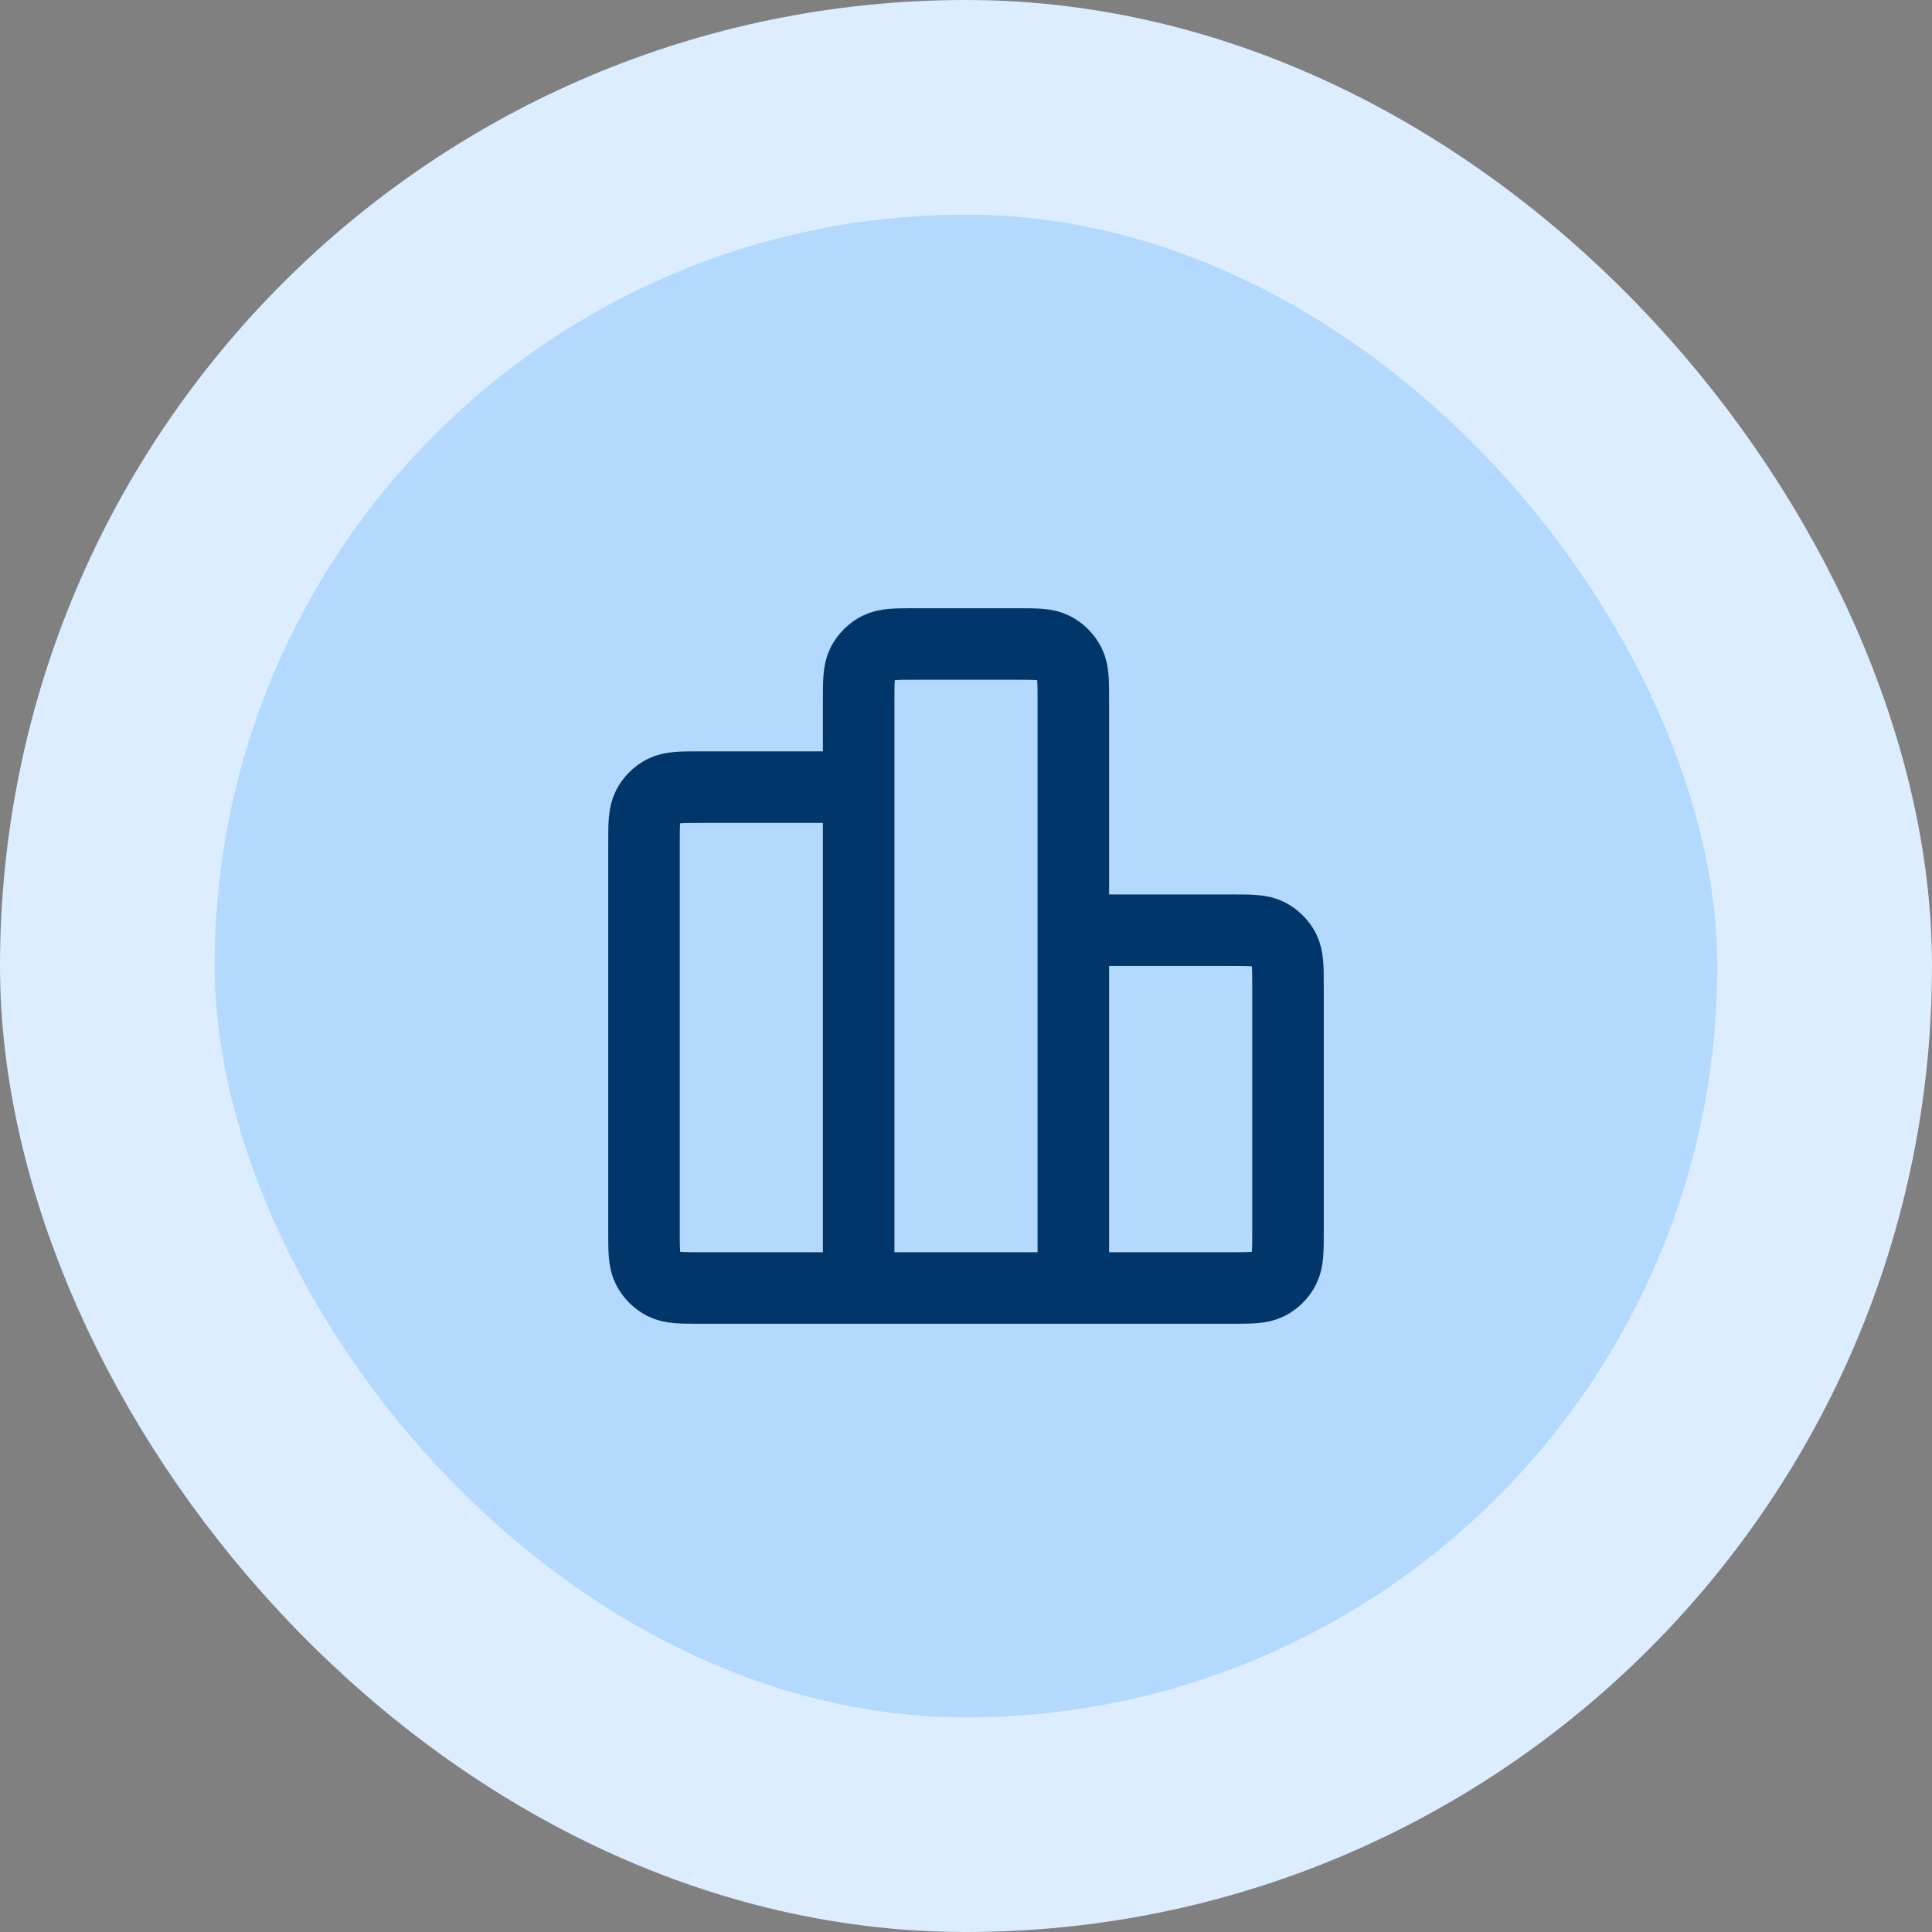
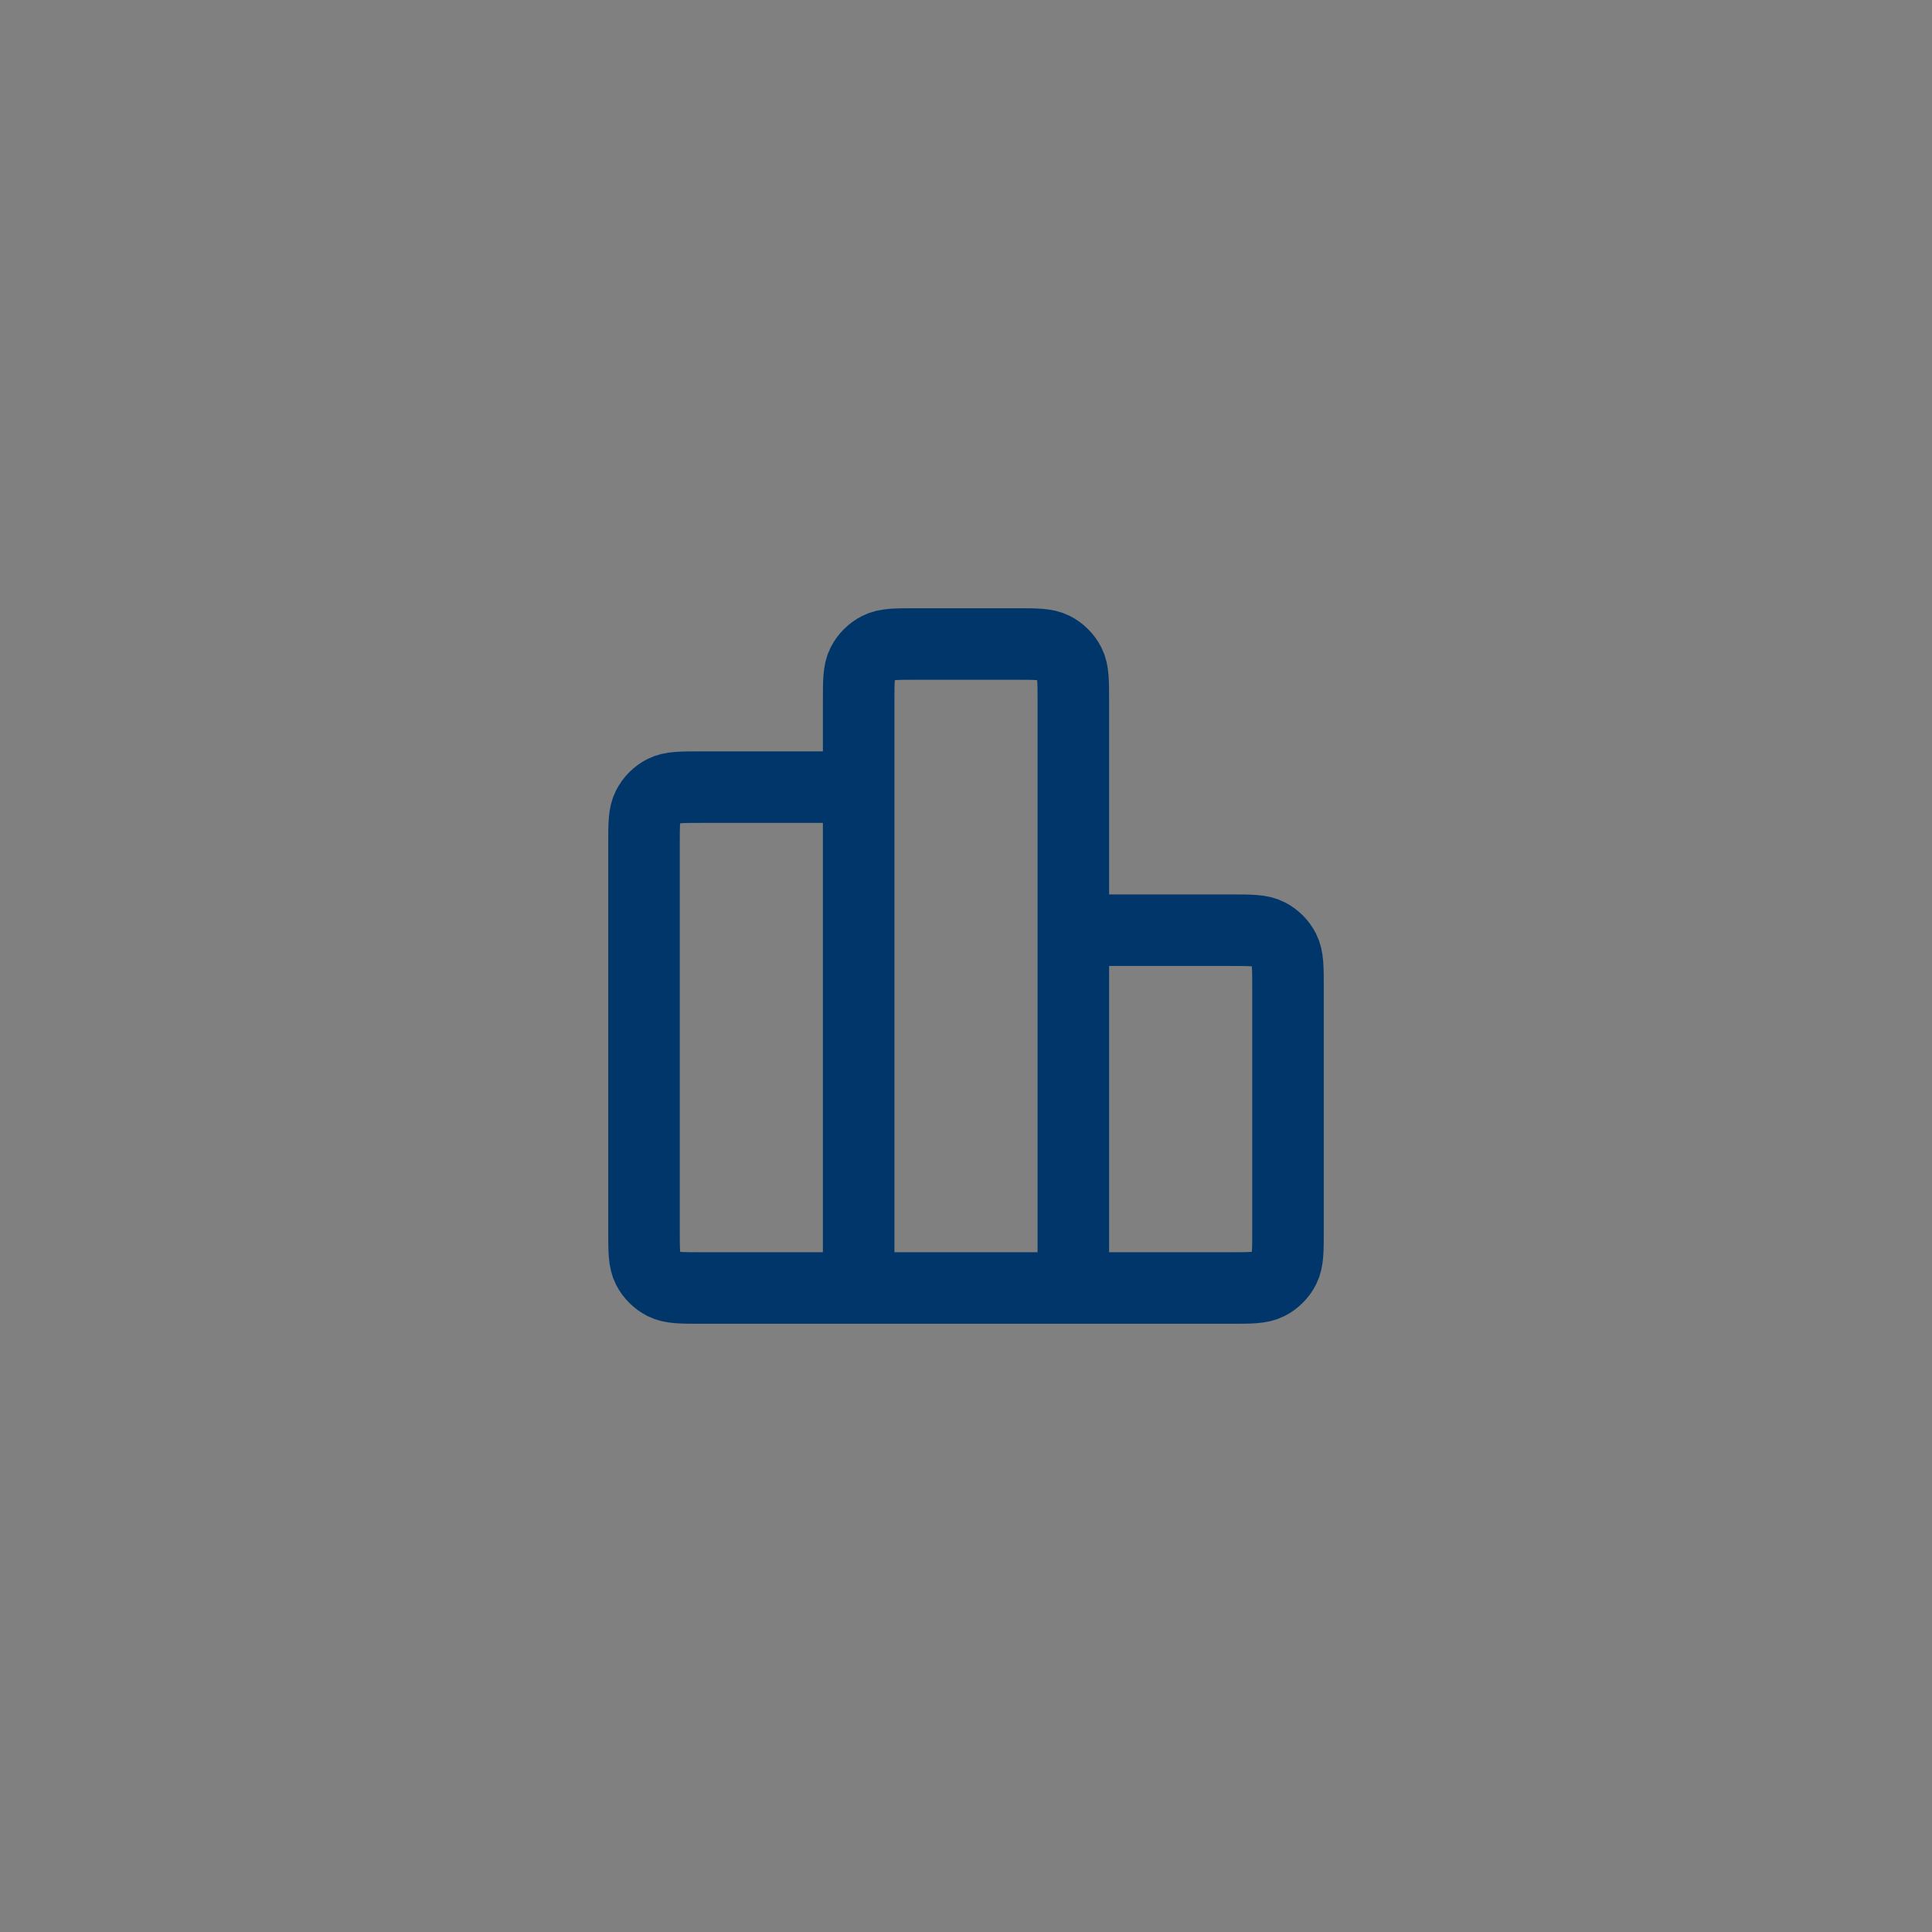
<svg xmlns="http://www.w3.org/2000/svg" width="36" height="36" viewBox="0 0 36 36" fill="none">
  <rect x="0" y="0" width="36" height="36" fill="#808080" stroke="none" />
-   <rect x="2" y="2" width="32" height="32" rx="16" fill="#B3D9FE" />
-   <rect x="2" y="2" width="32" height="32" rx="16" stroke="#DCEDFF" stroke-width="4" />
  <path d="M16 14.667H13.067C12.693 14.667 12.507 14.667 12.364 14.739C12.239 14.803 12.137 14.905 12.073 15.031C12 15.173 12 15.36 12 15.733V22.933C12 23.307 12 23.493 12.073 23.636C12.137 23.761 12.239 23.863 12.364 23.927C12.507 24 12.693 24 13.067 24H16M16 24H20M16 24L16 13.067C16 12.693 16 12.507 16.073 12.364C16.137 12.239 16.239 12.137 16.364 12.073C16.507 12 16.693 12 17.067 12L18.933 12C19.307 12 19.493 12 19.636 12.073C19.761 12.137 19.863 12.239 19.927 12.364C20 12.507 20 12.693 20 13.067V24M20 17.333H22.933C23.307 17.333 23.493 17.333 23.636 17.406C23.761 17.47 23.863 17.572 23.927 17.697C24 17.84 24 18.027 24 18.4V22.933C24 23.307 24 23.493 23.927 23.636C23.863 23.761 23.761 23.863 23.636 23.927C23.493 24 23.307 24 22.933 24H20" stroke="#01366A" stroke-width="1.333" stroke-linecap="round" stroke-linejoin="round" />
</svg>